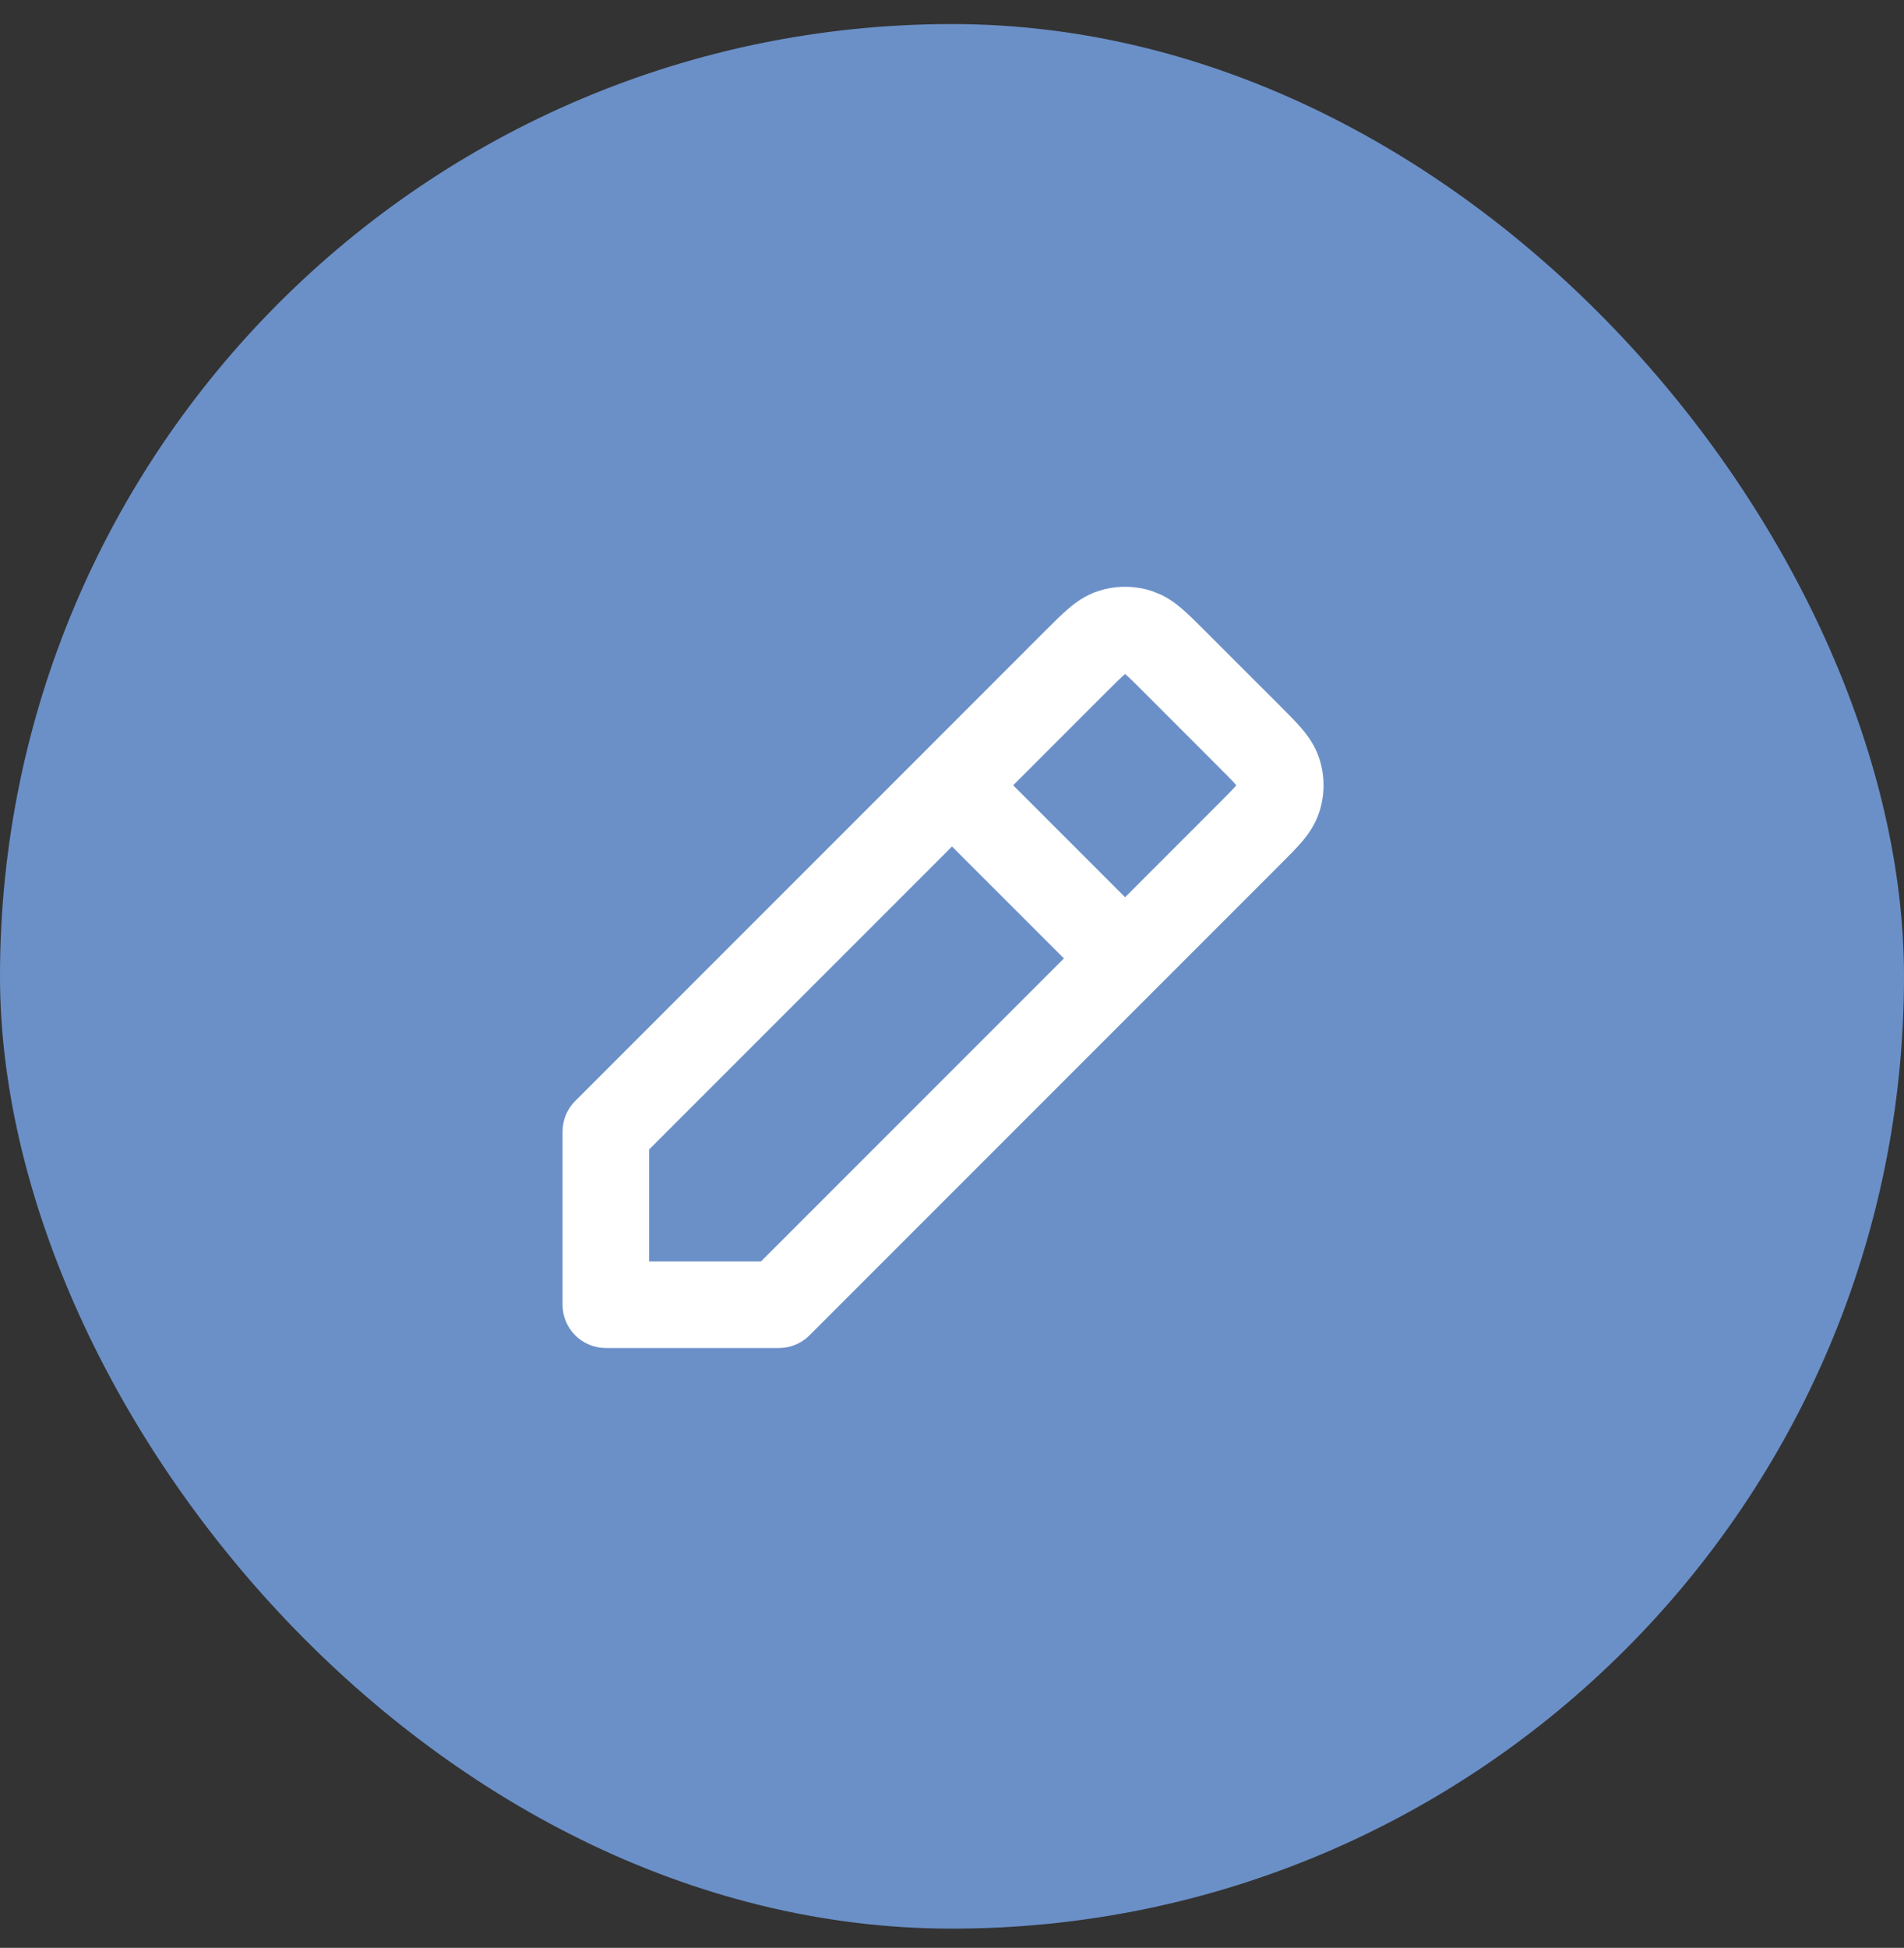
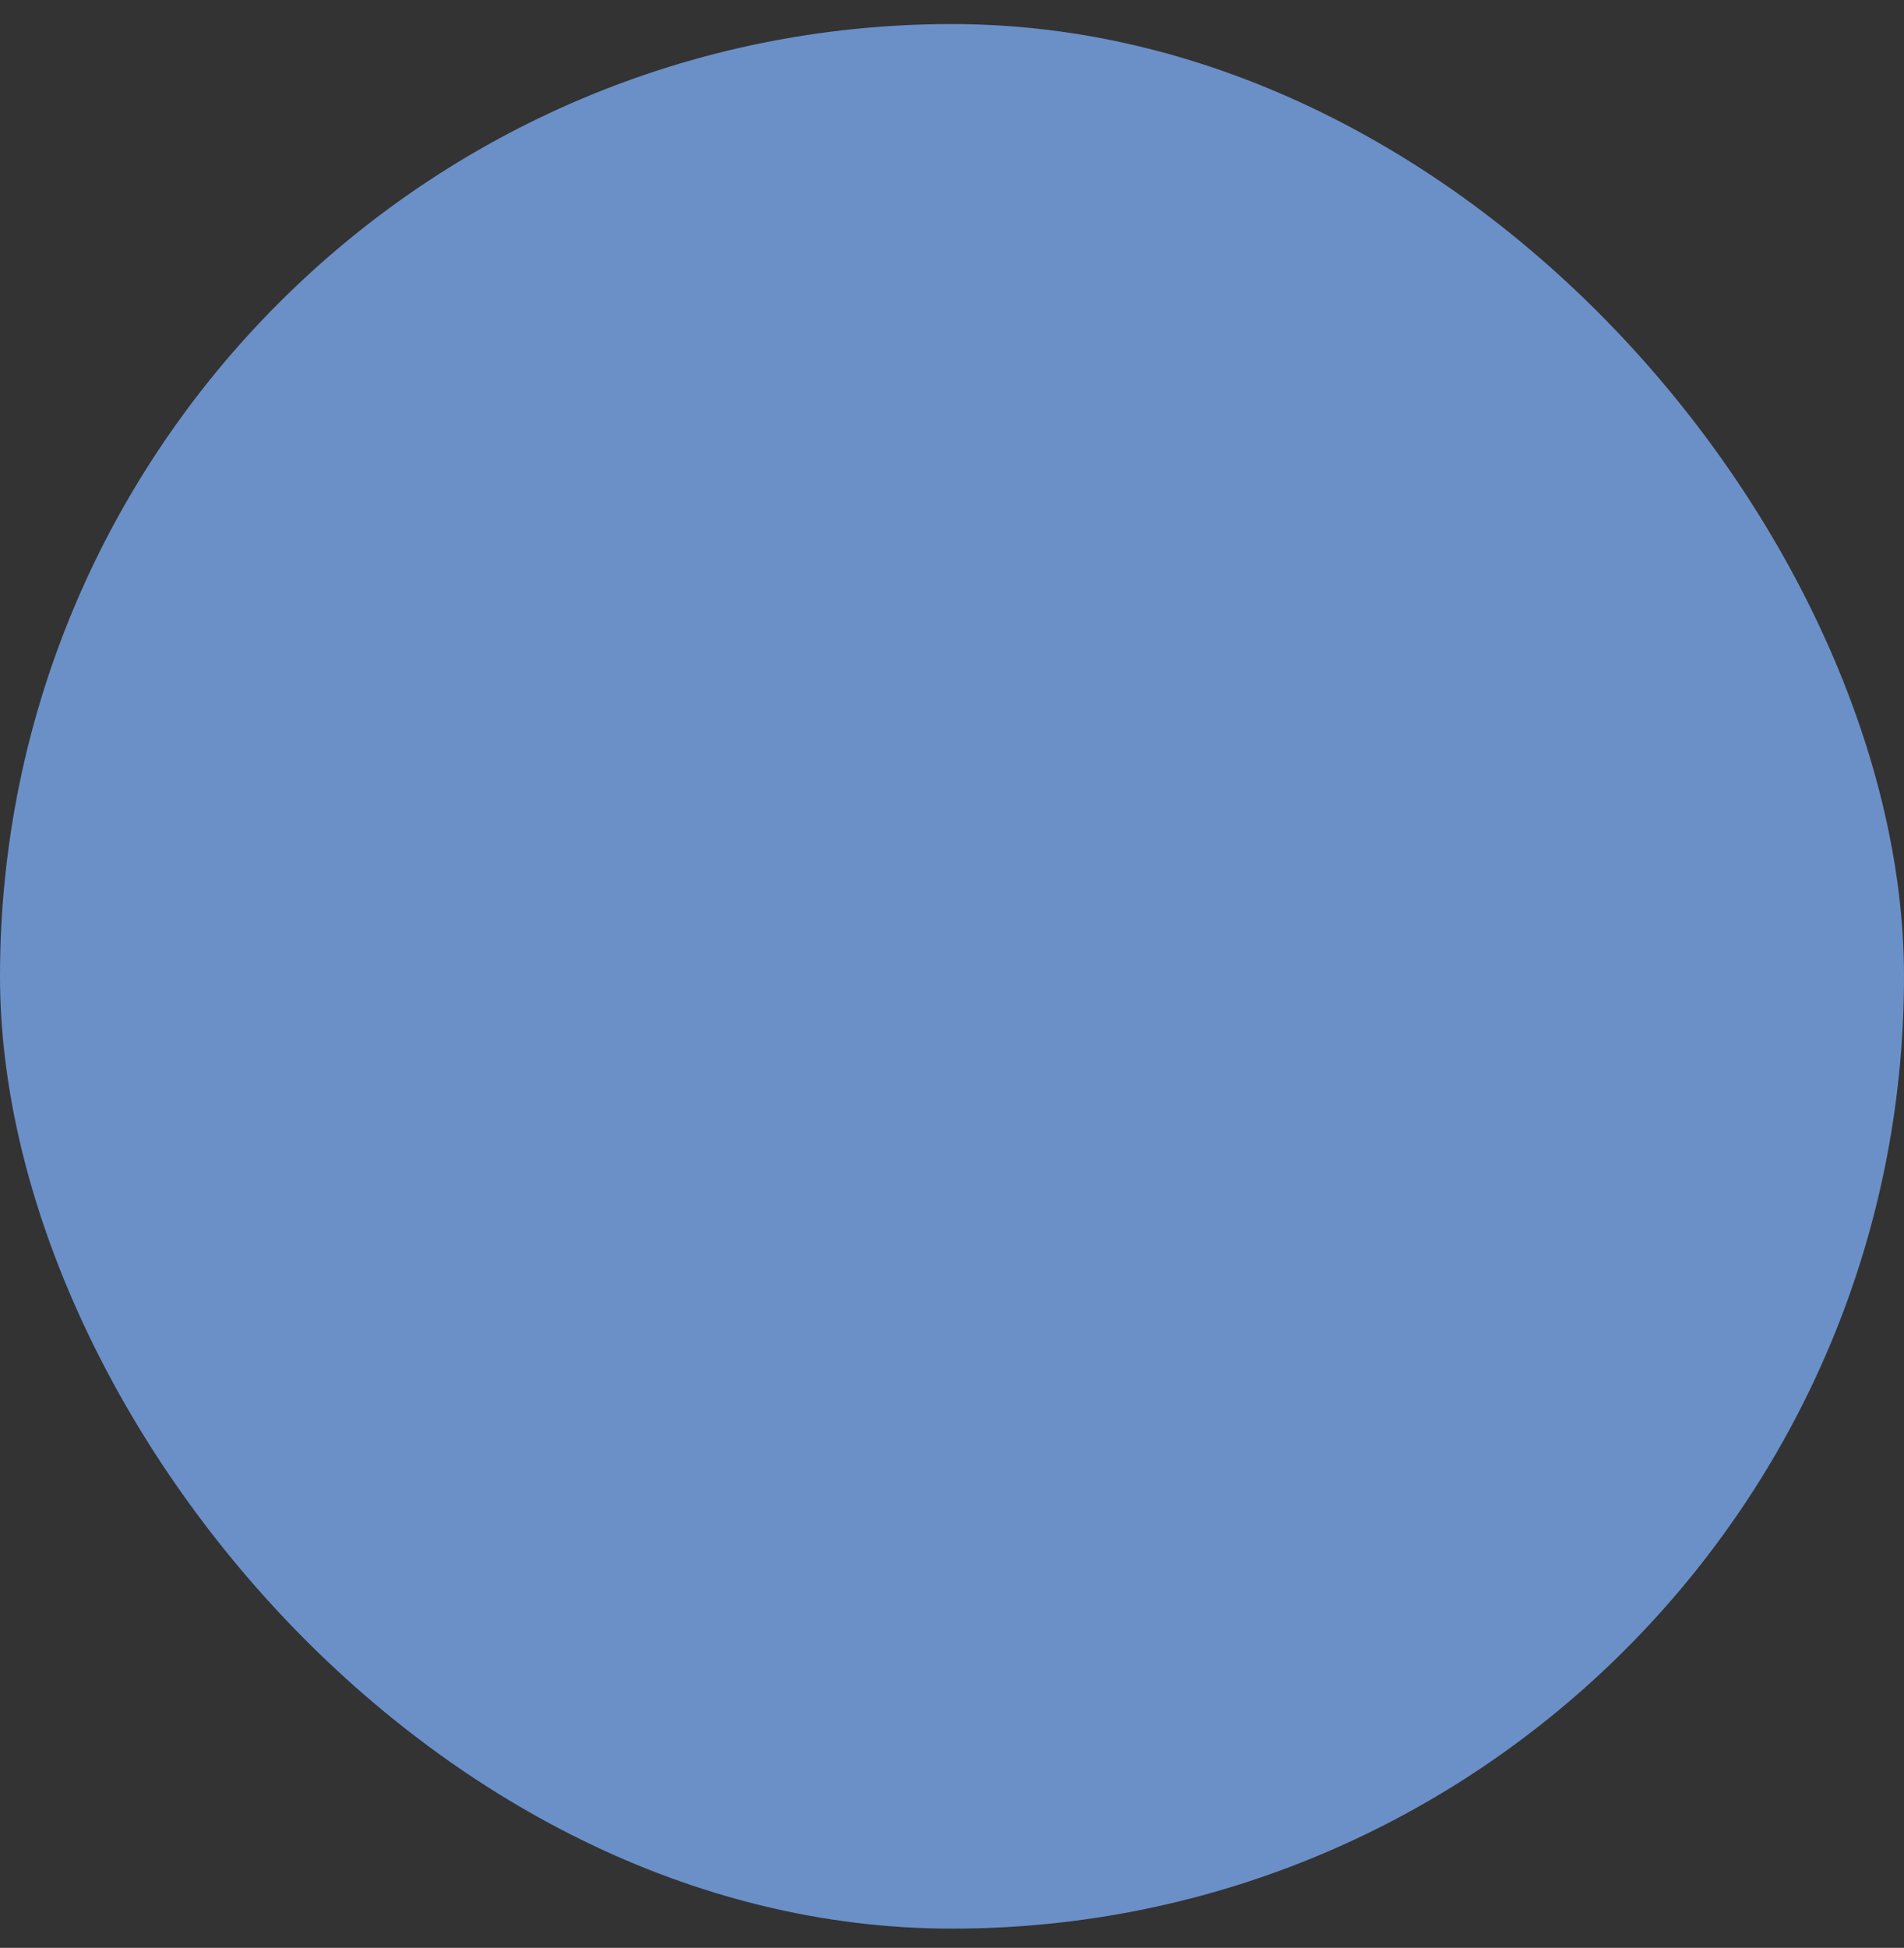
<svg xmlns="http://www.w3.org/2000/svg" width="44" height="45" viewBox="0 0 44 45" fill="none">
  <rect x="0" y="0" width="44" height="45" fill="#333333" stroke="none" />
  <rect y="0.556" width="44" height="44" rx="22" fill="#6B90C8" />
-   <path d="M25.382 13.654C25.733 13.539 26.108 13.525 26.466 13.611L26.618 13.654L26.823 13.736C27.016 13.827 27.173 13.944 27.304 14.055C27.469 14.195 27.65 14.378 27.836 14.564L29.576 16.303C29.762 16.489 29.945 16.671 30.086 16.837C30.234 17.012 30.394 17.234 30.488 17.524C30.619 17.925 30.619 18.358 30.488 18.76C30.394 19.05 30.234 19.272 30.086 19.447C29.945 19.612 29.762 19.794 29.576 19.98L18.707 30.849C18.52 31.036 18.265 31.142 18 31.142H14C13.735 31.142 13.48 31.036 13.293 30.849C13.105 30.661 13 30.407 13 30.142V26.142L13.005 26.043C13.028 25.814 13.129 25.599 13.293 25.435L24.161 14.567L24.166 14.561L24.168 14.56C24.352 14.376 24.532 14.195 24.696 14.056C24.871 13.908 25.092 13.748 25.382 13.654ZM15 26.556V29.142H17.586L24.586 22.142L22 19.556L15 26.556ZM25.99 15.58C25.901 15.656 25.786 15.77 25.577 15.979L25.575 15.98L23.414 18.142L26 20.728L28.171 18.557C28.375 18.353 28.487 18.239 28.561 18.152C28.564 18.148 28.566 18.145 28.568 18.142C28.566 18.139 28.564 18.135 28.561 18.132C28.486 18.043 28.371 17.928 28.161 17.718L26.422 15.978C26.213 15.769 26.099 15.656 26.01 15.58C26.006 15.578 26.003 15.575 26 15.572C25.997 15.575 25.994 15.578 25.99 15.58Z" fill="white" />
</svg>